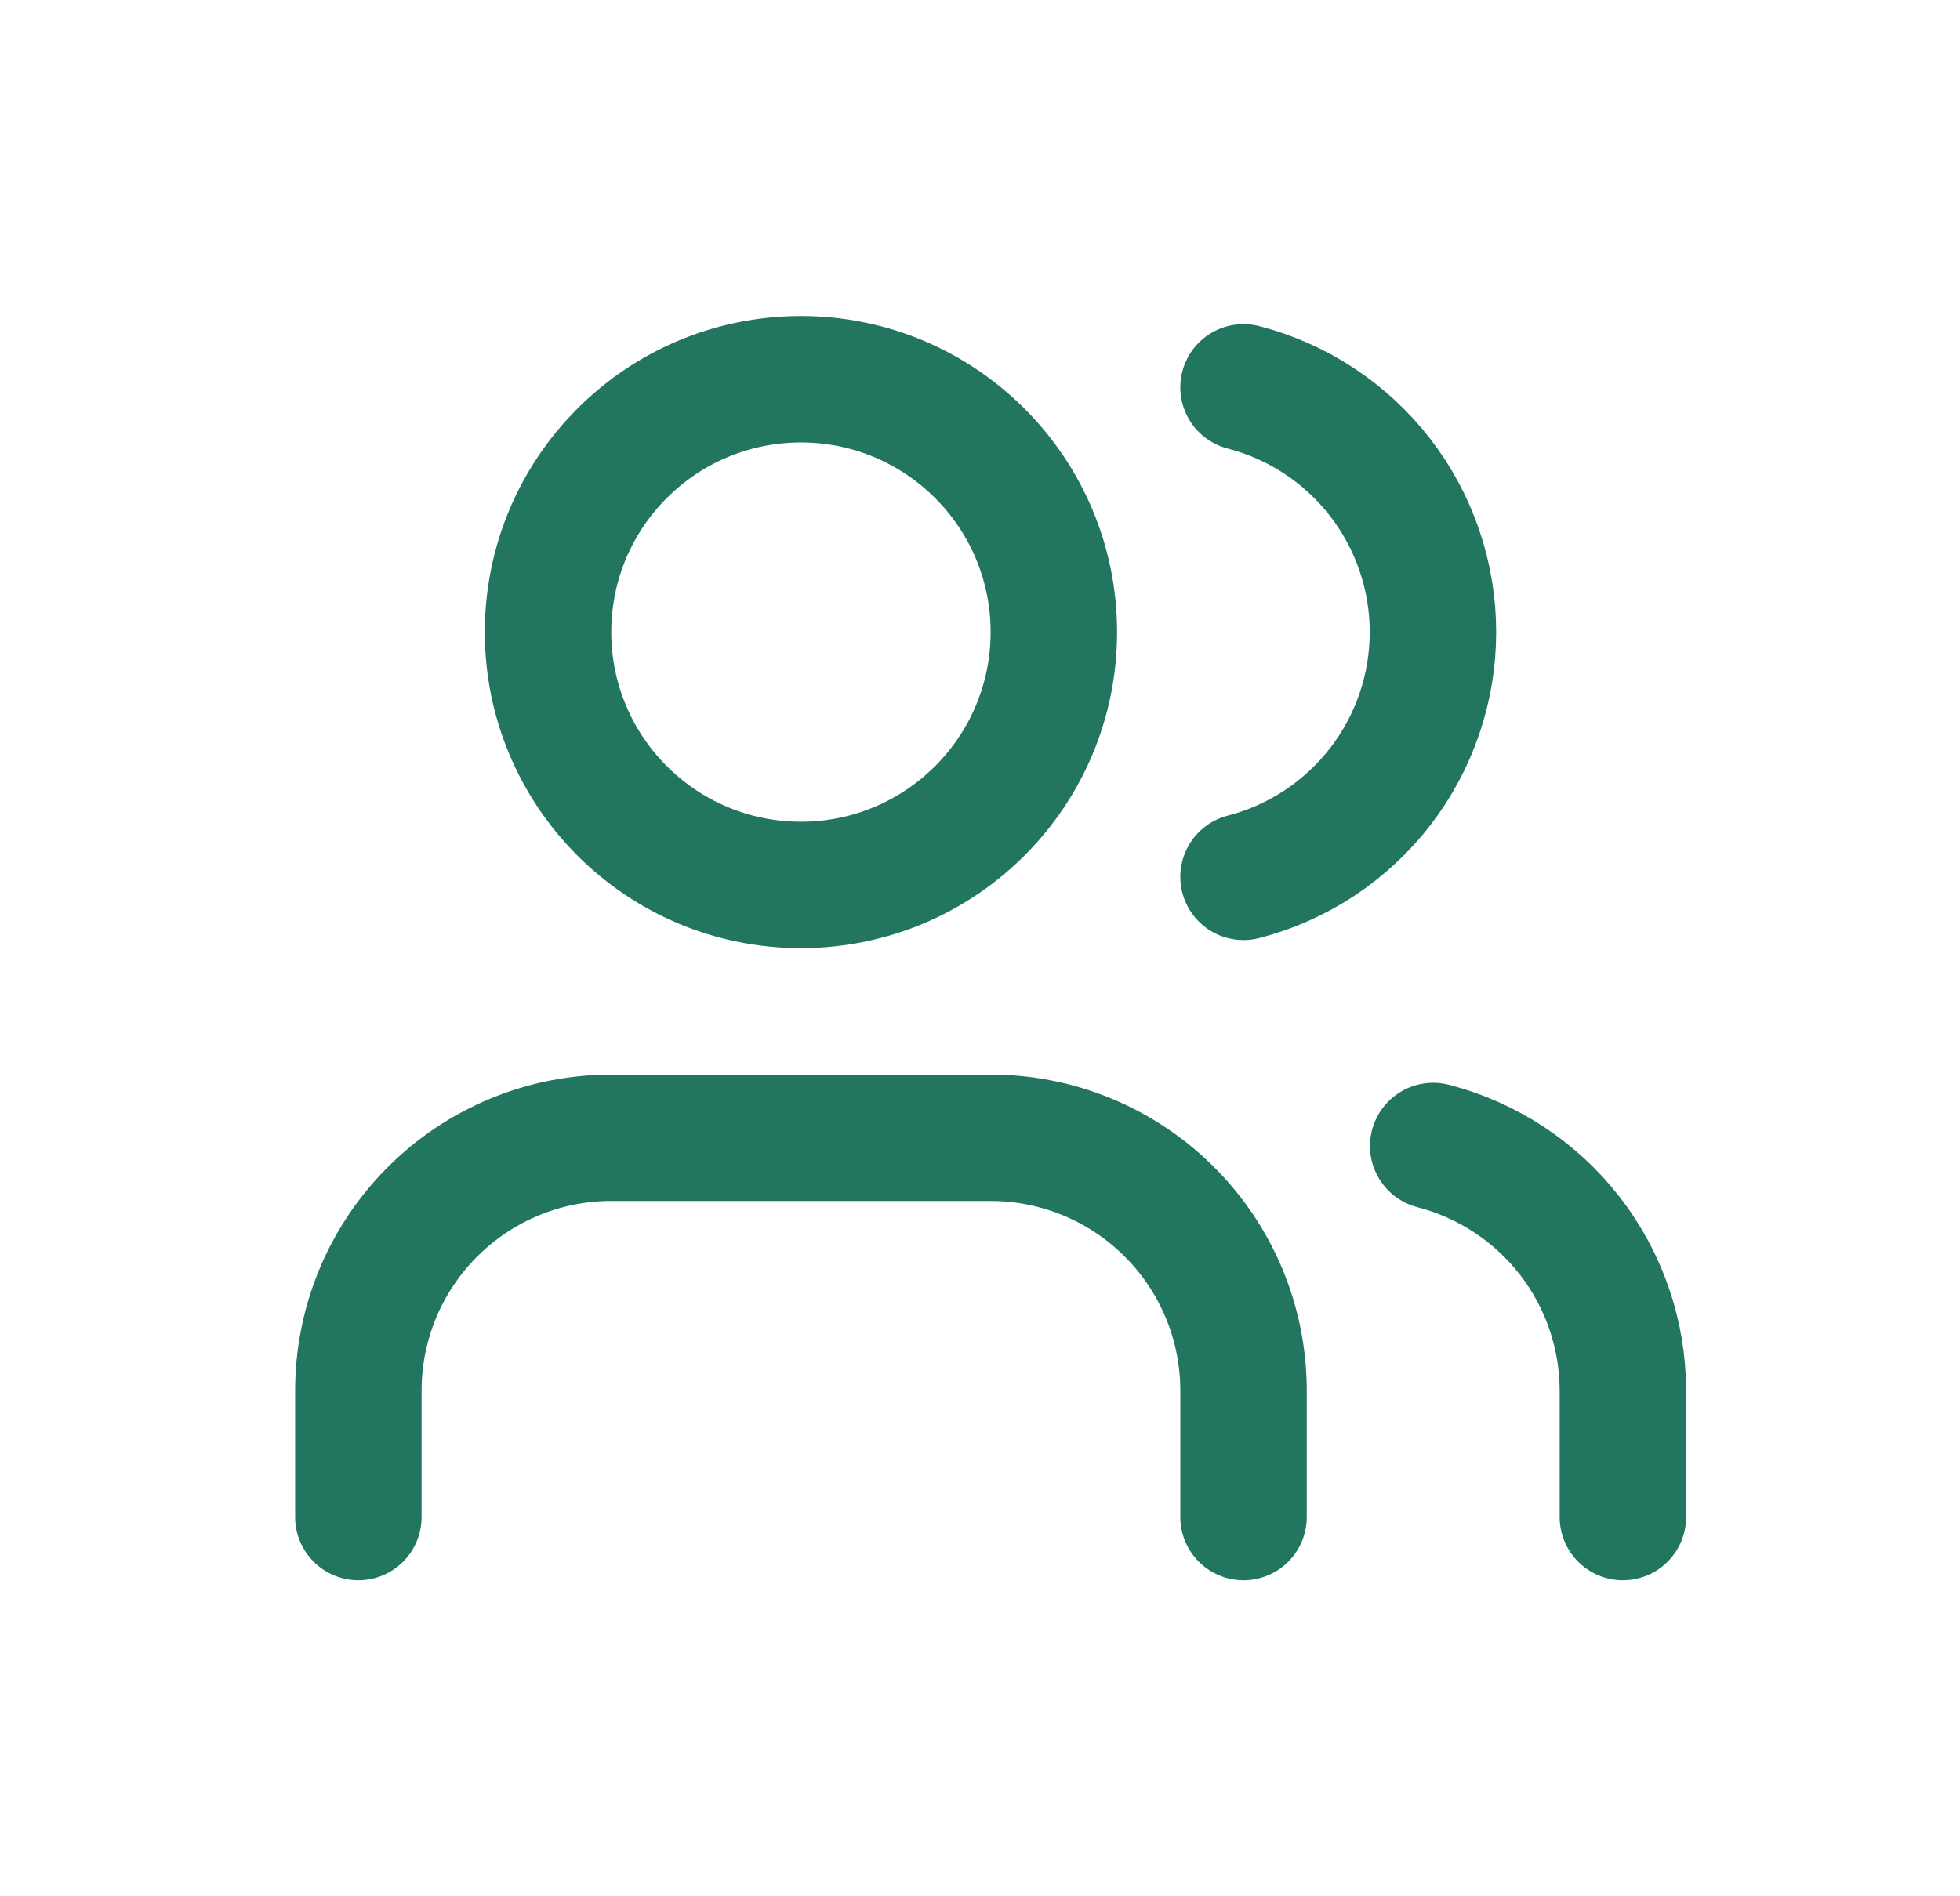
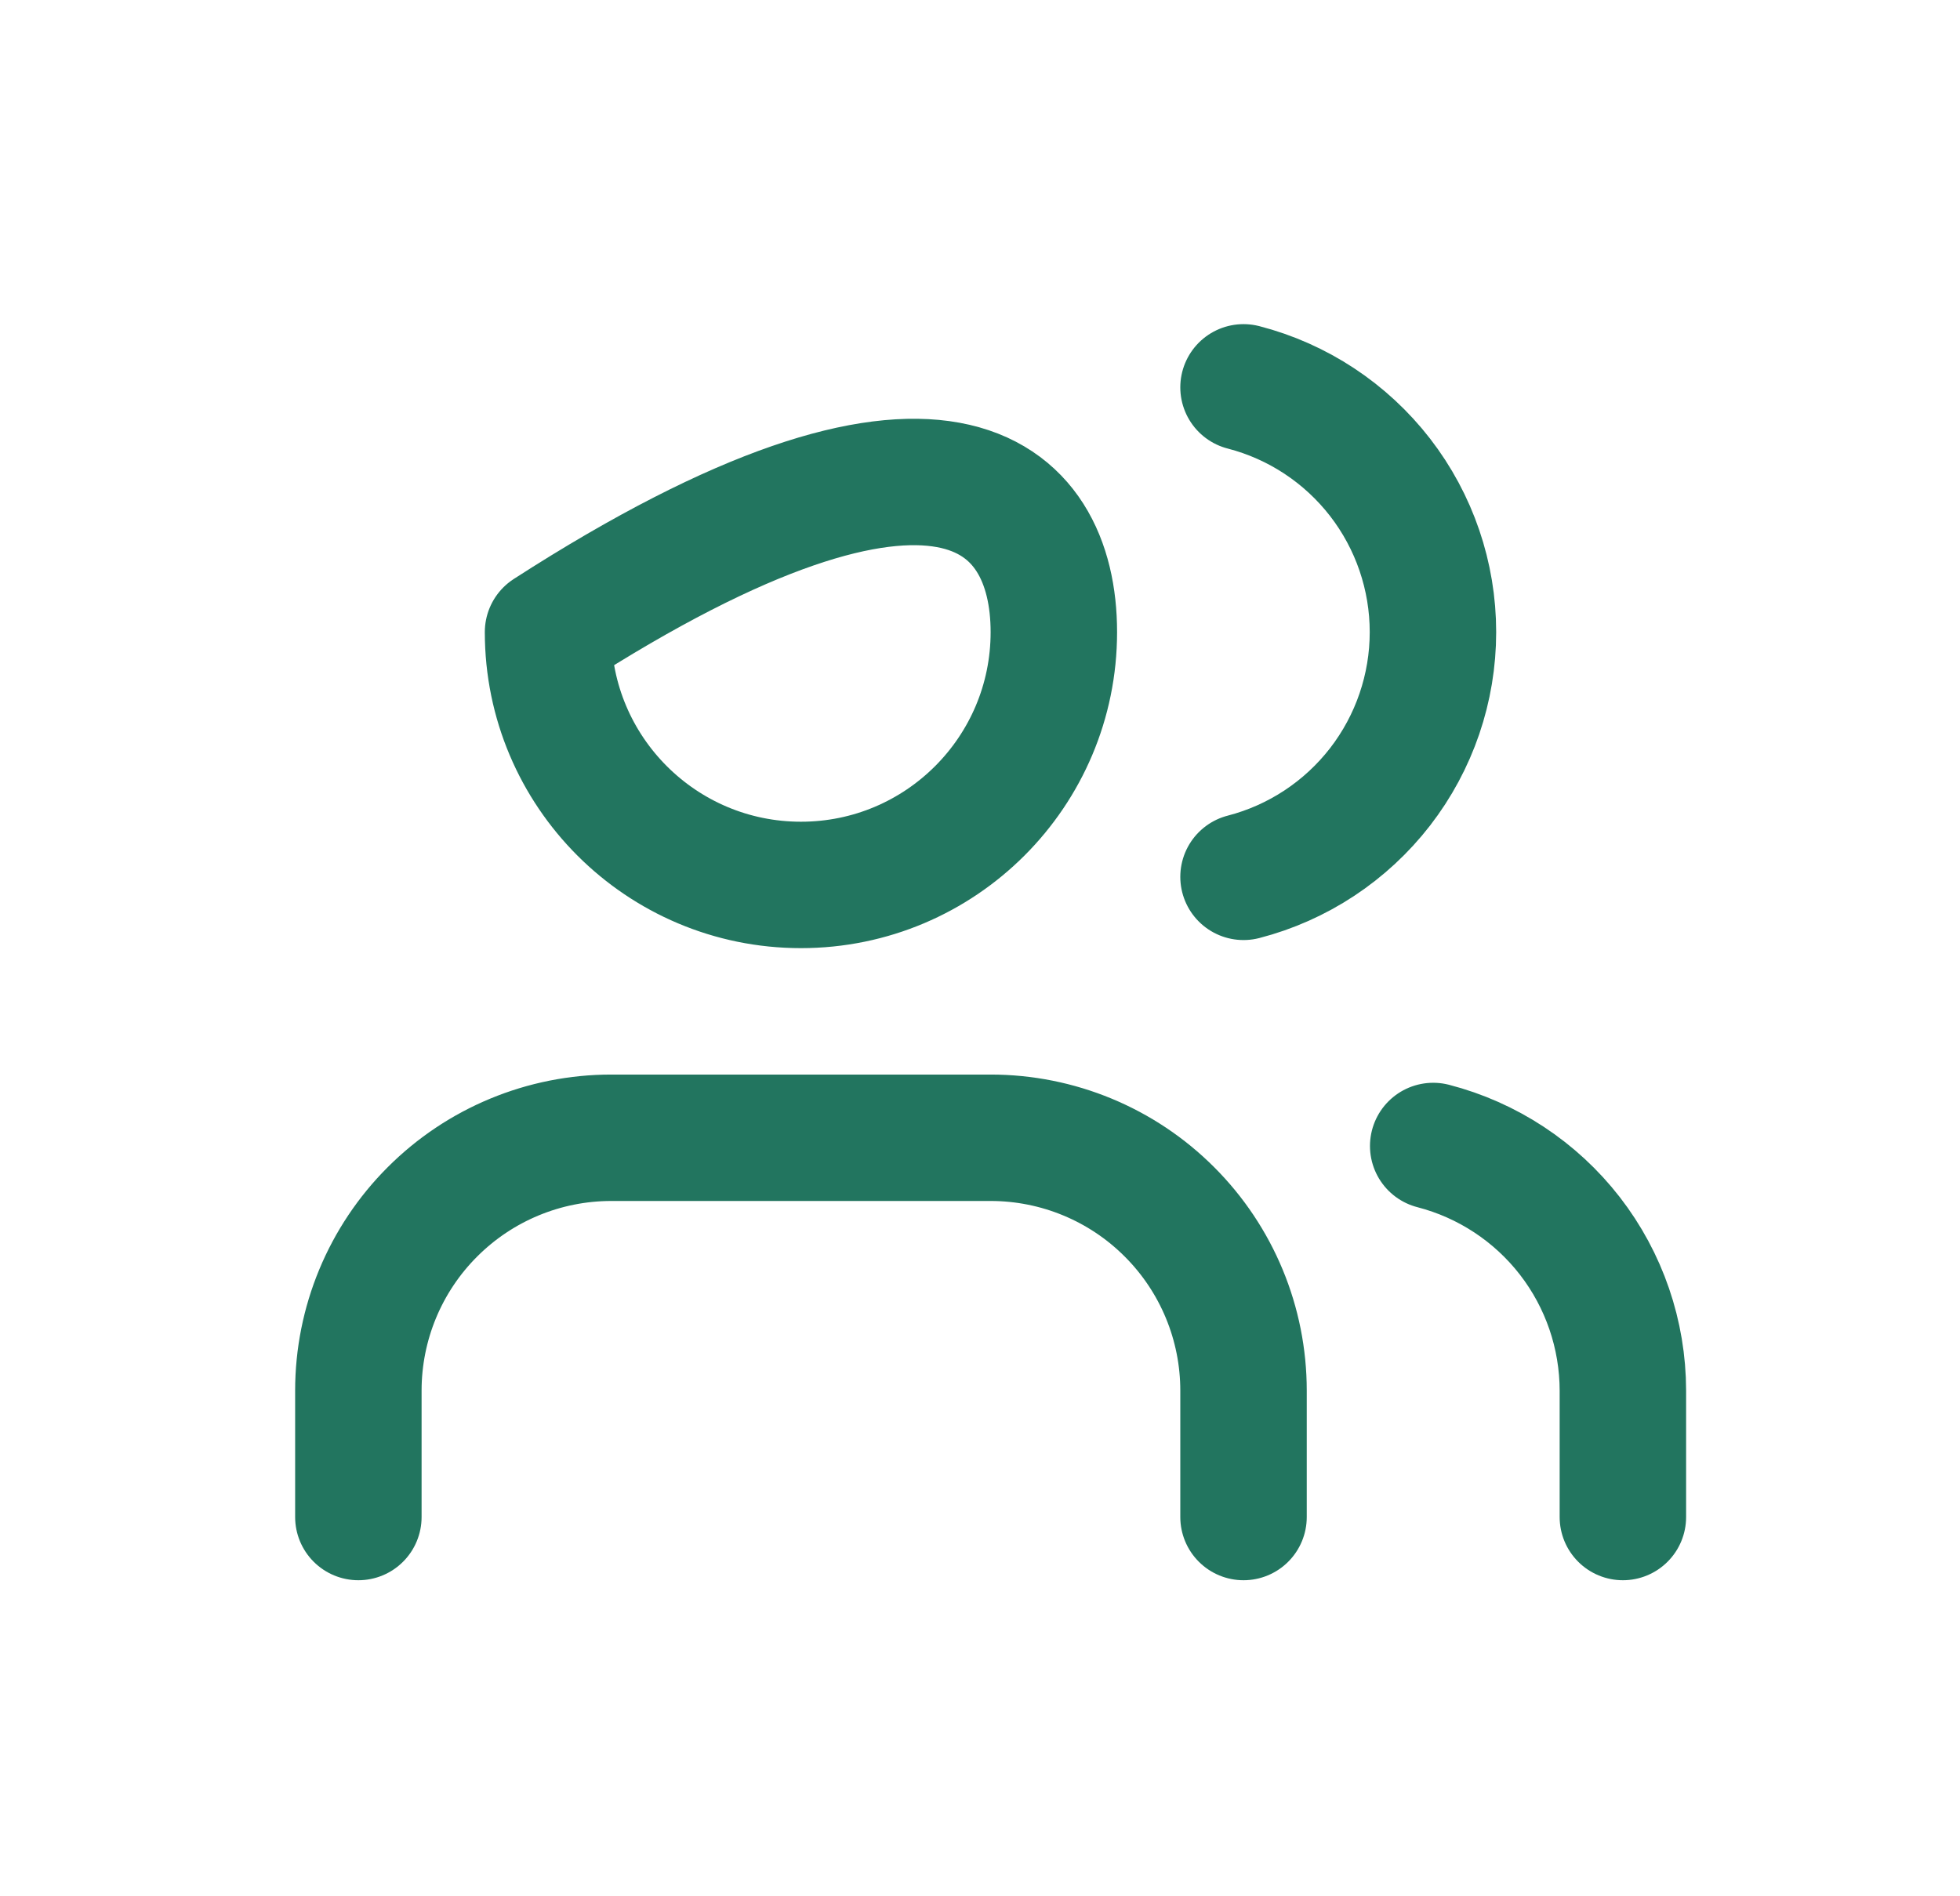
<svg xmlns="http://www.w3.org/2000/svg" width="31" height="30" viewBox="0 0 31 30" fill="none">
-   <path d="M19.668 24V22C19.668 20.939 19.247 19.922 18.496 19.172C17.746 18.421 16.729 18 15.668 18H9.668C8.607 18 7.59 18.421 6.84 19.172C6.089 19.922 5.668 20.939 5.668 22V24M19.668 6.128C20.526 6.35 21.285 6.851 21.828 7.552C22.37 8.253 22.664 9.114 22.664 10C22.664 10.886 22.37 11.747 21.828 12.448C21.285 13.149 20.526 13.65 19.668 13.872M25.668 24V22C25.667 21.114 25.372 20.253 24.829 19.552C24.286 18.852 23.526 18.352 22.668 18.13M16.668 10C16.668 12.209 14.877 14 12.668 14C10.459 14 8.668 12.209 8.668 10C8.668 7.791 10.459 6 12.668 6C14.877 6 16.668 7.791 16.668 10Z" stroke="#22755F" stroke-width="2" stroke-linecap="round" stroke-linejoin="round" />
+   <path d="M19.668 24V22C19.668 20.939 19.247 19.922 18.496 19.172C17.746 18.421 16.729 18 15.668 18H9.668C8.607 18 7.59 18.421 6.84 19.172C6.089 19.922 5.668 20.939 5.668 22V24M19.668 6.128C20.526 6.35 21.285 6.851 21.828 7.552C22.37 8.253 22.664 9.114 22.664 10C22.664 10.886 22.37 11.747 21.828 12.448C21.285 13.149 20.526 13.65 19.668 13.872M25.668 24V22C25.667 21.114 25.372 20.253 24.829 19.552C24.286 18.852 23.526 18.352 22.668 18.13M16.668 10C16.668 12.209 14.877 14 12.668 14C10.459 14 8.668 12.209 8.668 10C14.877 6 16.668 7.791 16.668 10Z" stroke="#22755F" stroke-width="2" stroke-linecap="round" stroke-linejoin="round" />
</svg>